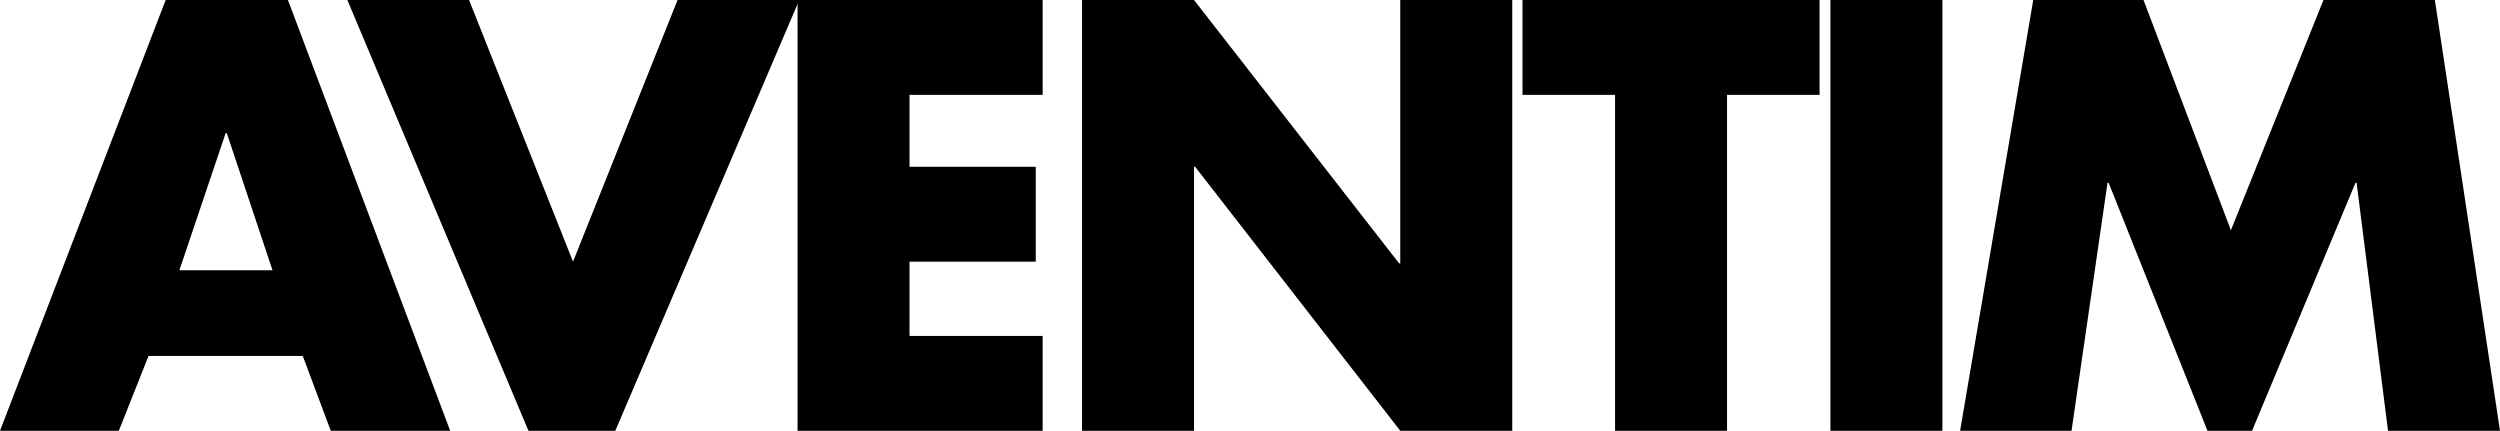
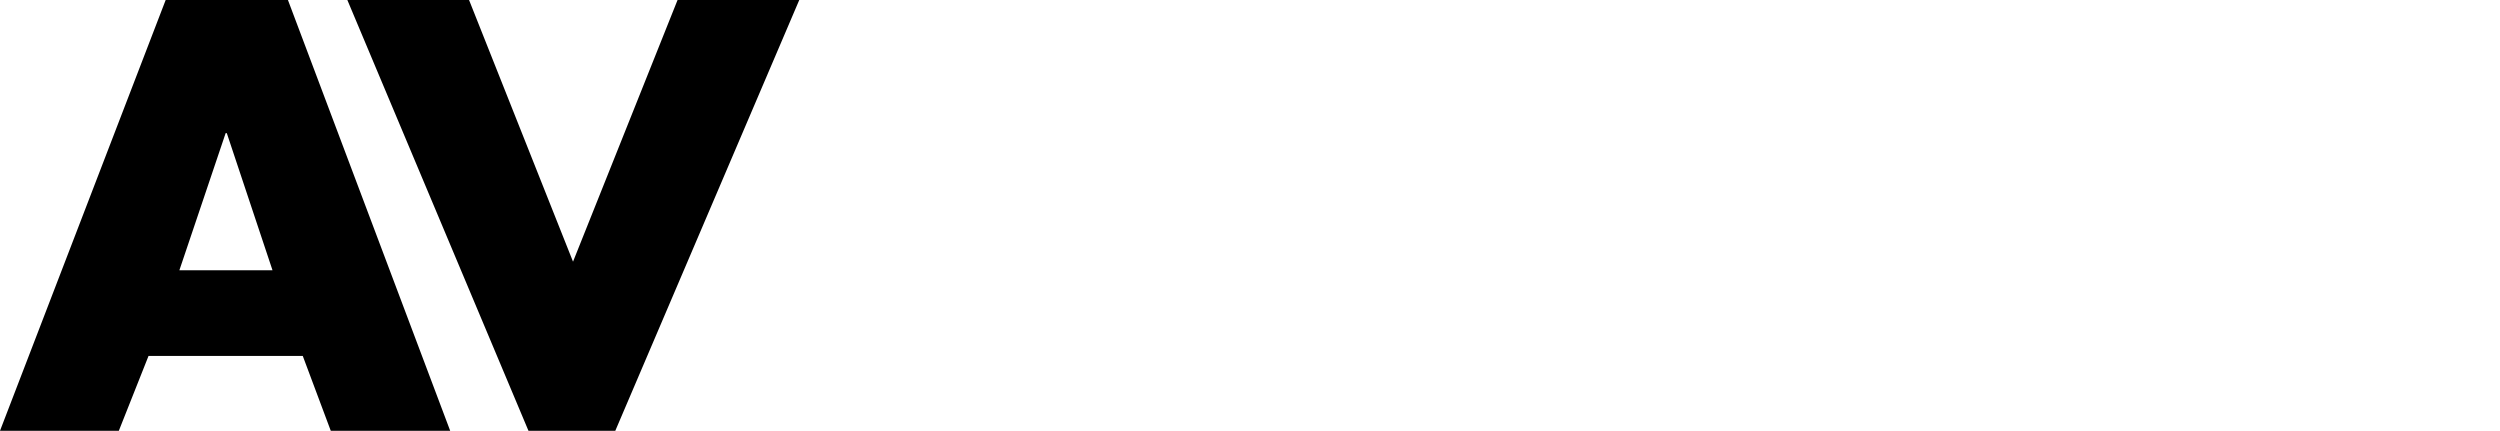
<svg xmlns="http://www.w3.org/2000/svg" viewBox="0 0 982.94 169.37">
  <path d="M119.05 139.94H58.4l-11.68 29.43H0L65.14 0h48.07L177 169.37h-46.95l-11.01-29.43Zm-11.91-33.69L89.17 52.34h-.45l-18.19 53.91h36.61ZM184.42 0l40.88 102.88L266.4 0h47.85l-72.33 169.37h-34.14L136.57 0h47.84Z" />
-   <path d="M409.94 37.29H357.6v28.3h49.64v37.29H357.6v29.2h52.34v37.29h-96.36V0h96.36v37.29ZM425.43 169.37V0h44.03l80.64 103.55h.45V0h44.03v169.37h-44.03L469.91 65.59h-.45v103.78h-44.03ZM679.03 37.29v132.08H635V37.29h-36.39V0h116.8v37.29h-36.39ZM763.71 0v169.37h-44.03V0h44.03ZM770.67 169.37 799.42 0h43.35l34.37 90.52L913.53 0h43.8l25.61 169.37h-44.03l-12.35-97.49h-.45l-40.66 97.49h-17.52l-38.86-97.49h-.45l-14.15 97.49h-43.8Z" />
</svg>